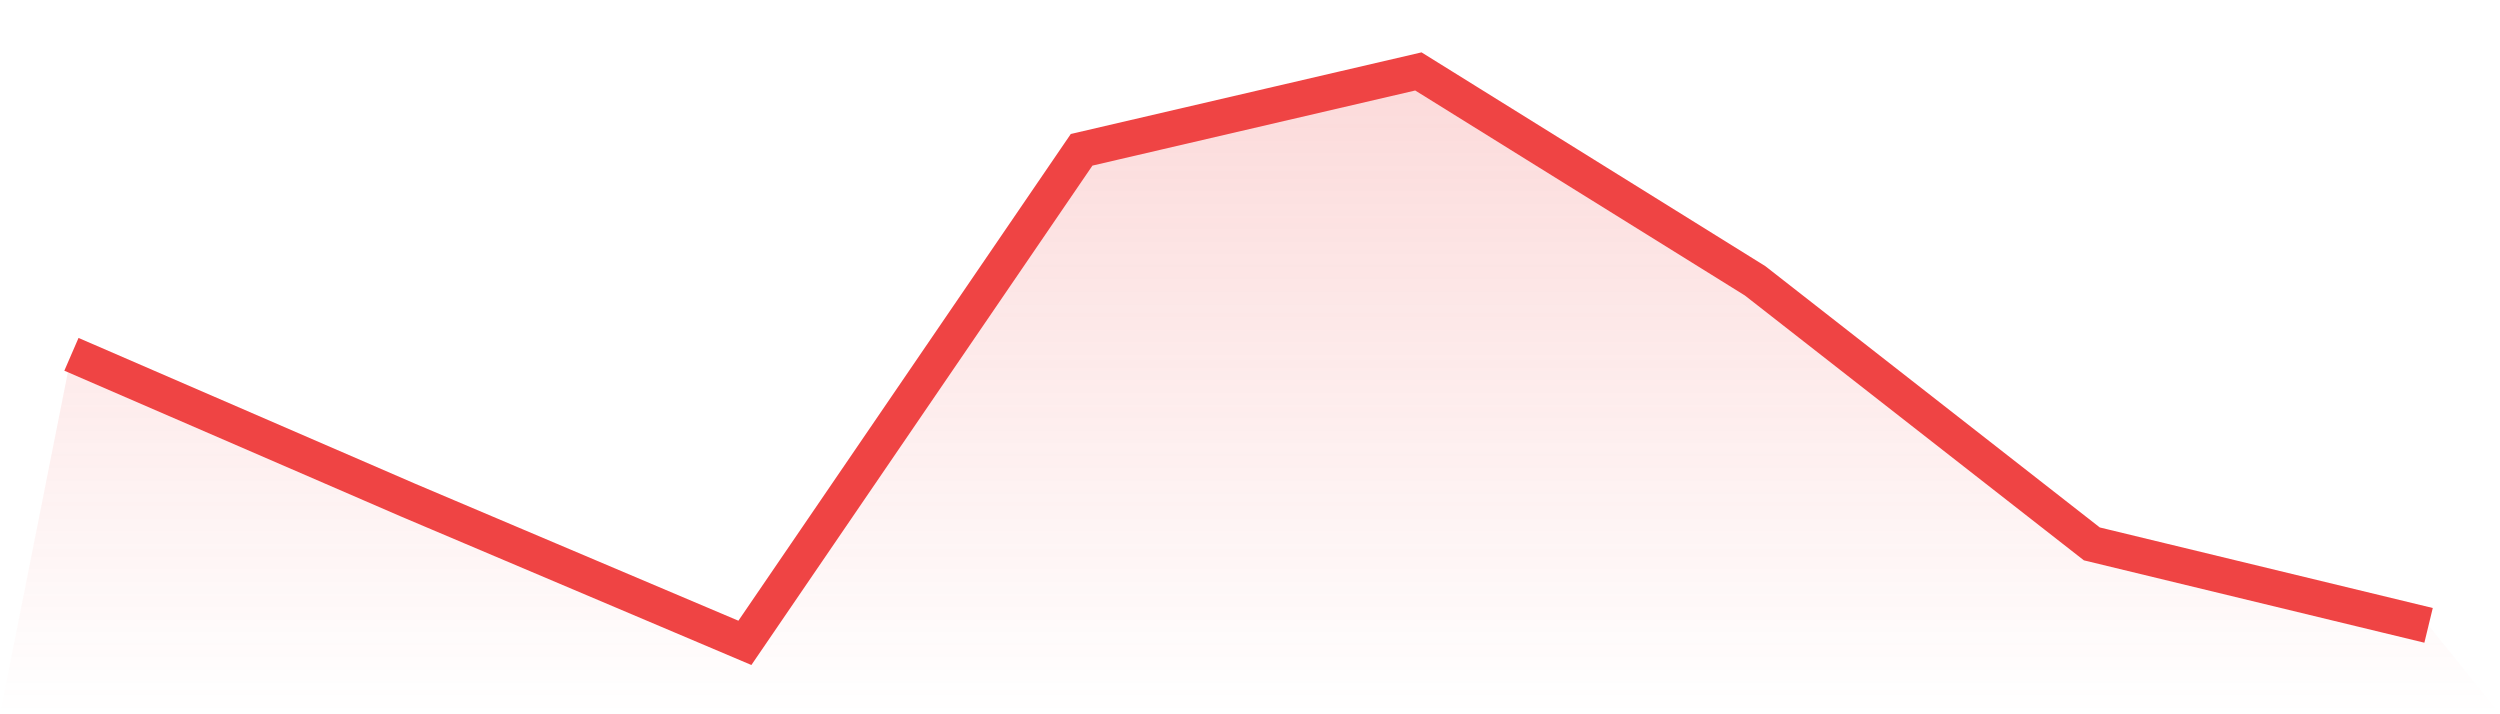
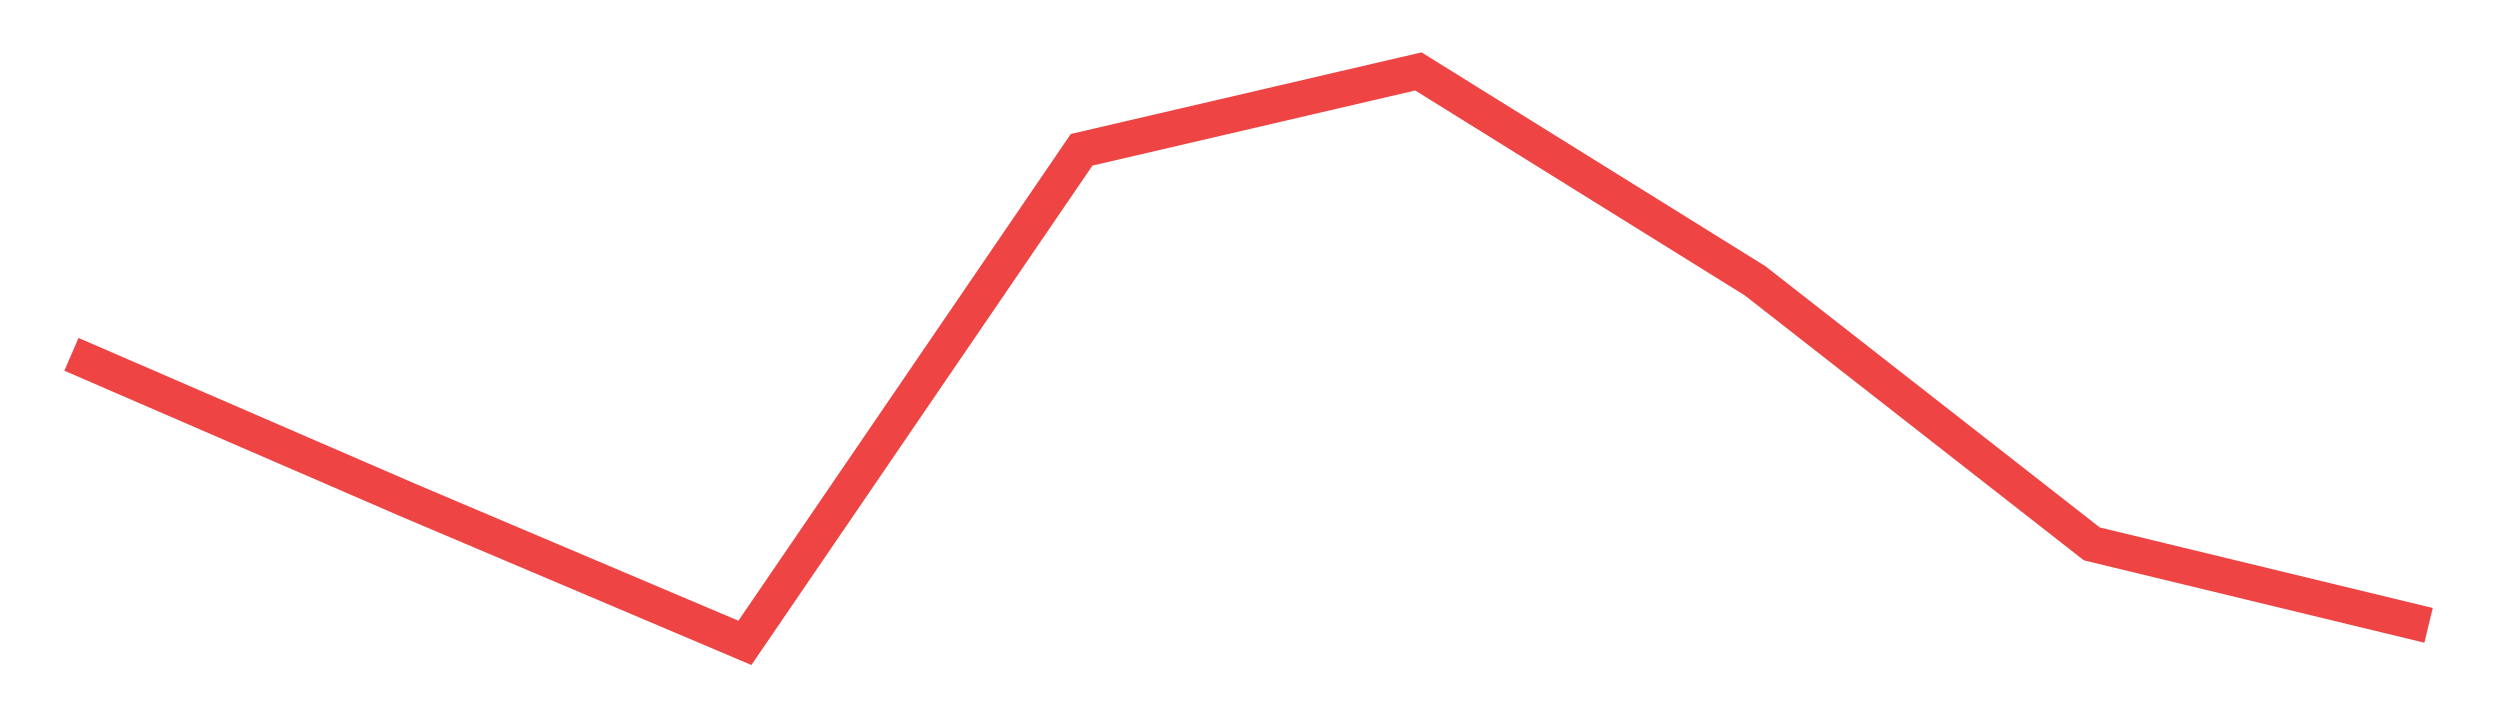
<svg xmlns="http://www.w3.org/2000/svg" viewBox="0 0 140 40">
  <defs>
    <linearGradient id="gradient" x1="0" x2="0" y1="0" y2="1">
      <stop offset="0%" stop-color="#ef4444" stop-opacity="0.2" />
      <stop offset="100%" stop-color="#ef4444" stop-opacity="0" />
    </linearGradient>
  </defs>
-   <path d="M4,19.842 L4,19.842 L22.857,28.008 L41.714,36 L60.571,8.388 L79.429,4 L98.286,15.726 L117.143,30.458 L136,35.02 L140,40 L0,40 z" fill="url(#gradient)" />
  <path d="M4,19.842 L4,19.842 L22.857,28.008 L41.714,36 L60.571,8.388 L79.429,4 L98.286,15.726 L117.143,30.458 L136,35.02" fill="none" stroke="#ef4444" stroke-width="2" />
</svg>